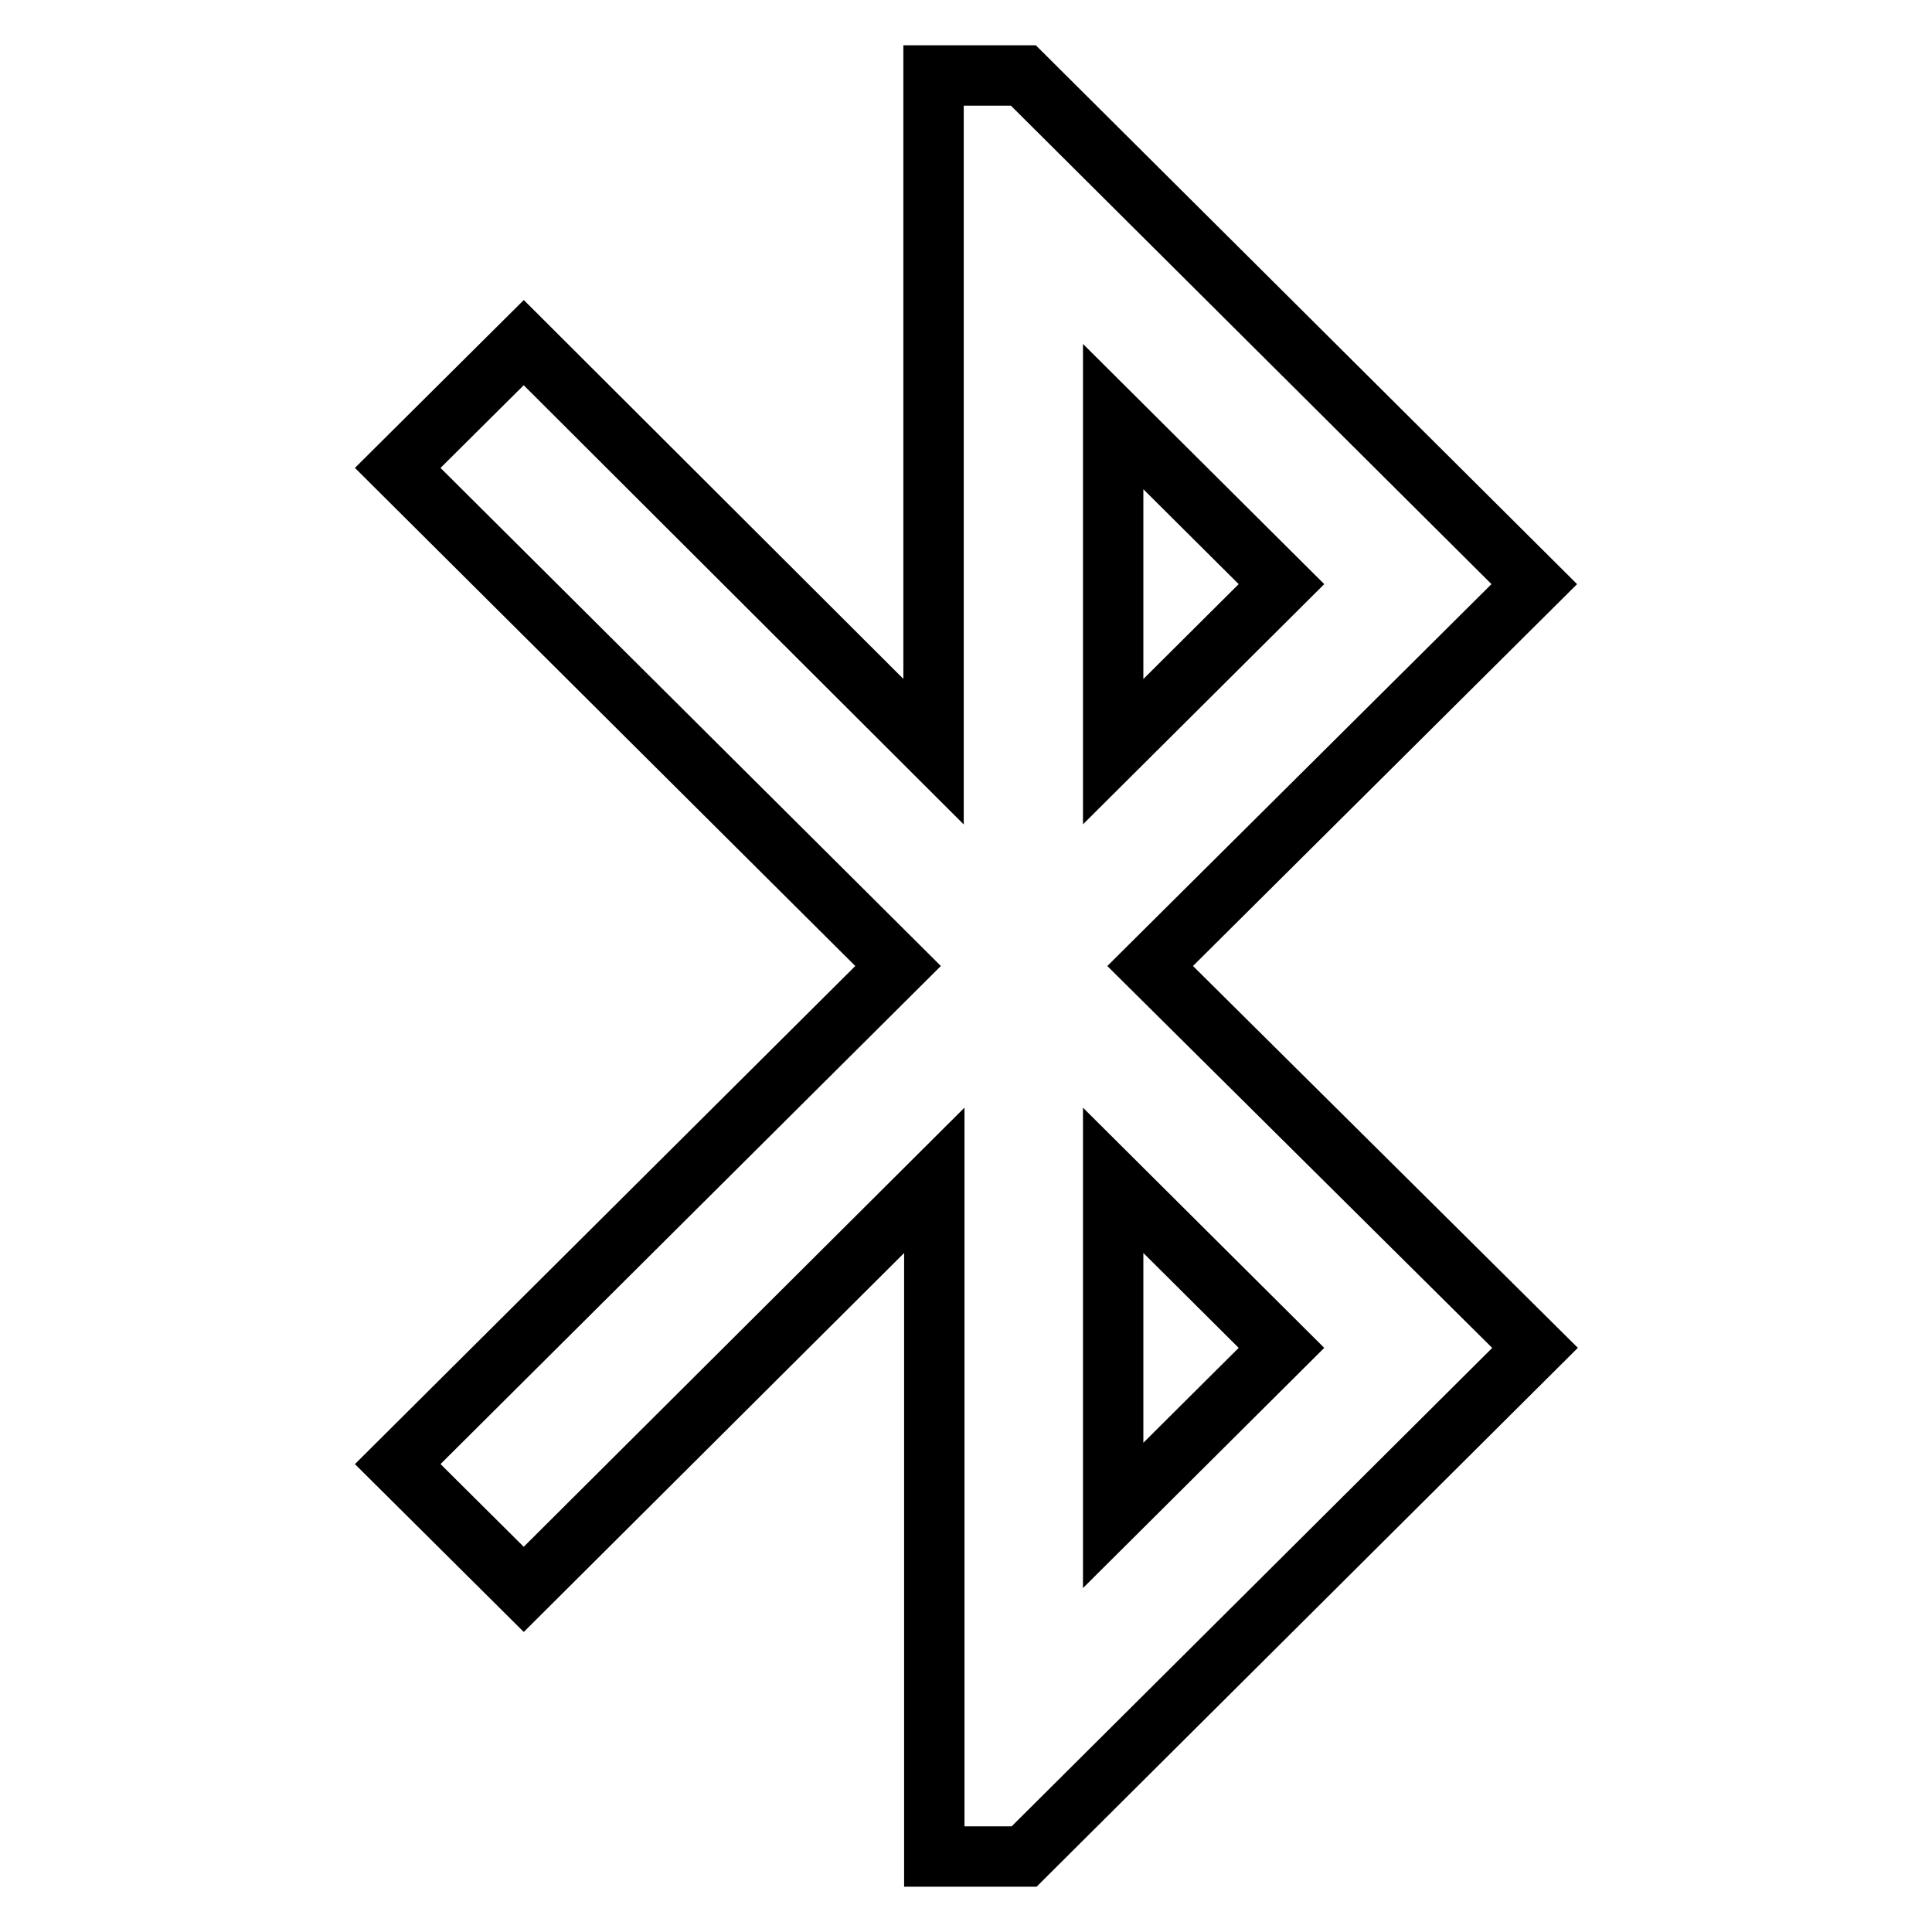
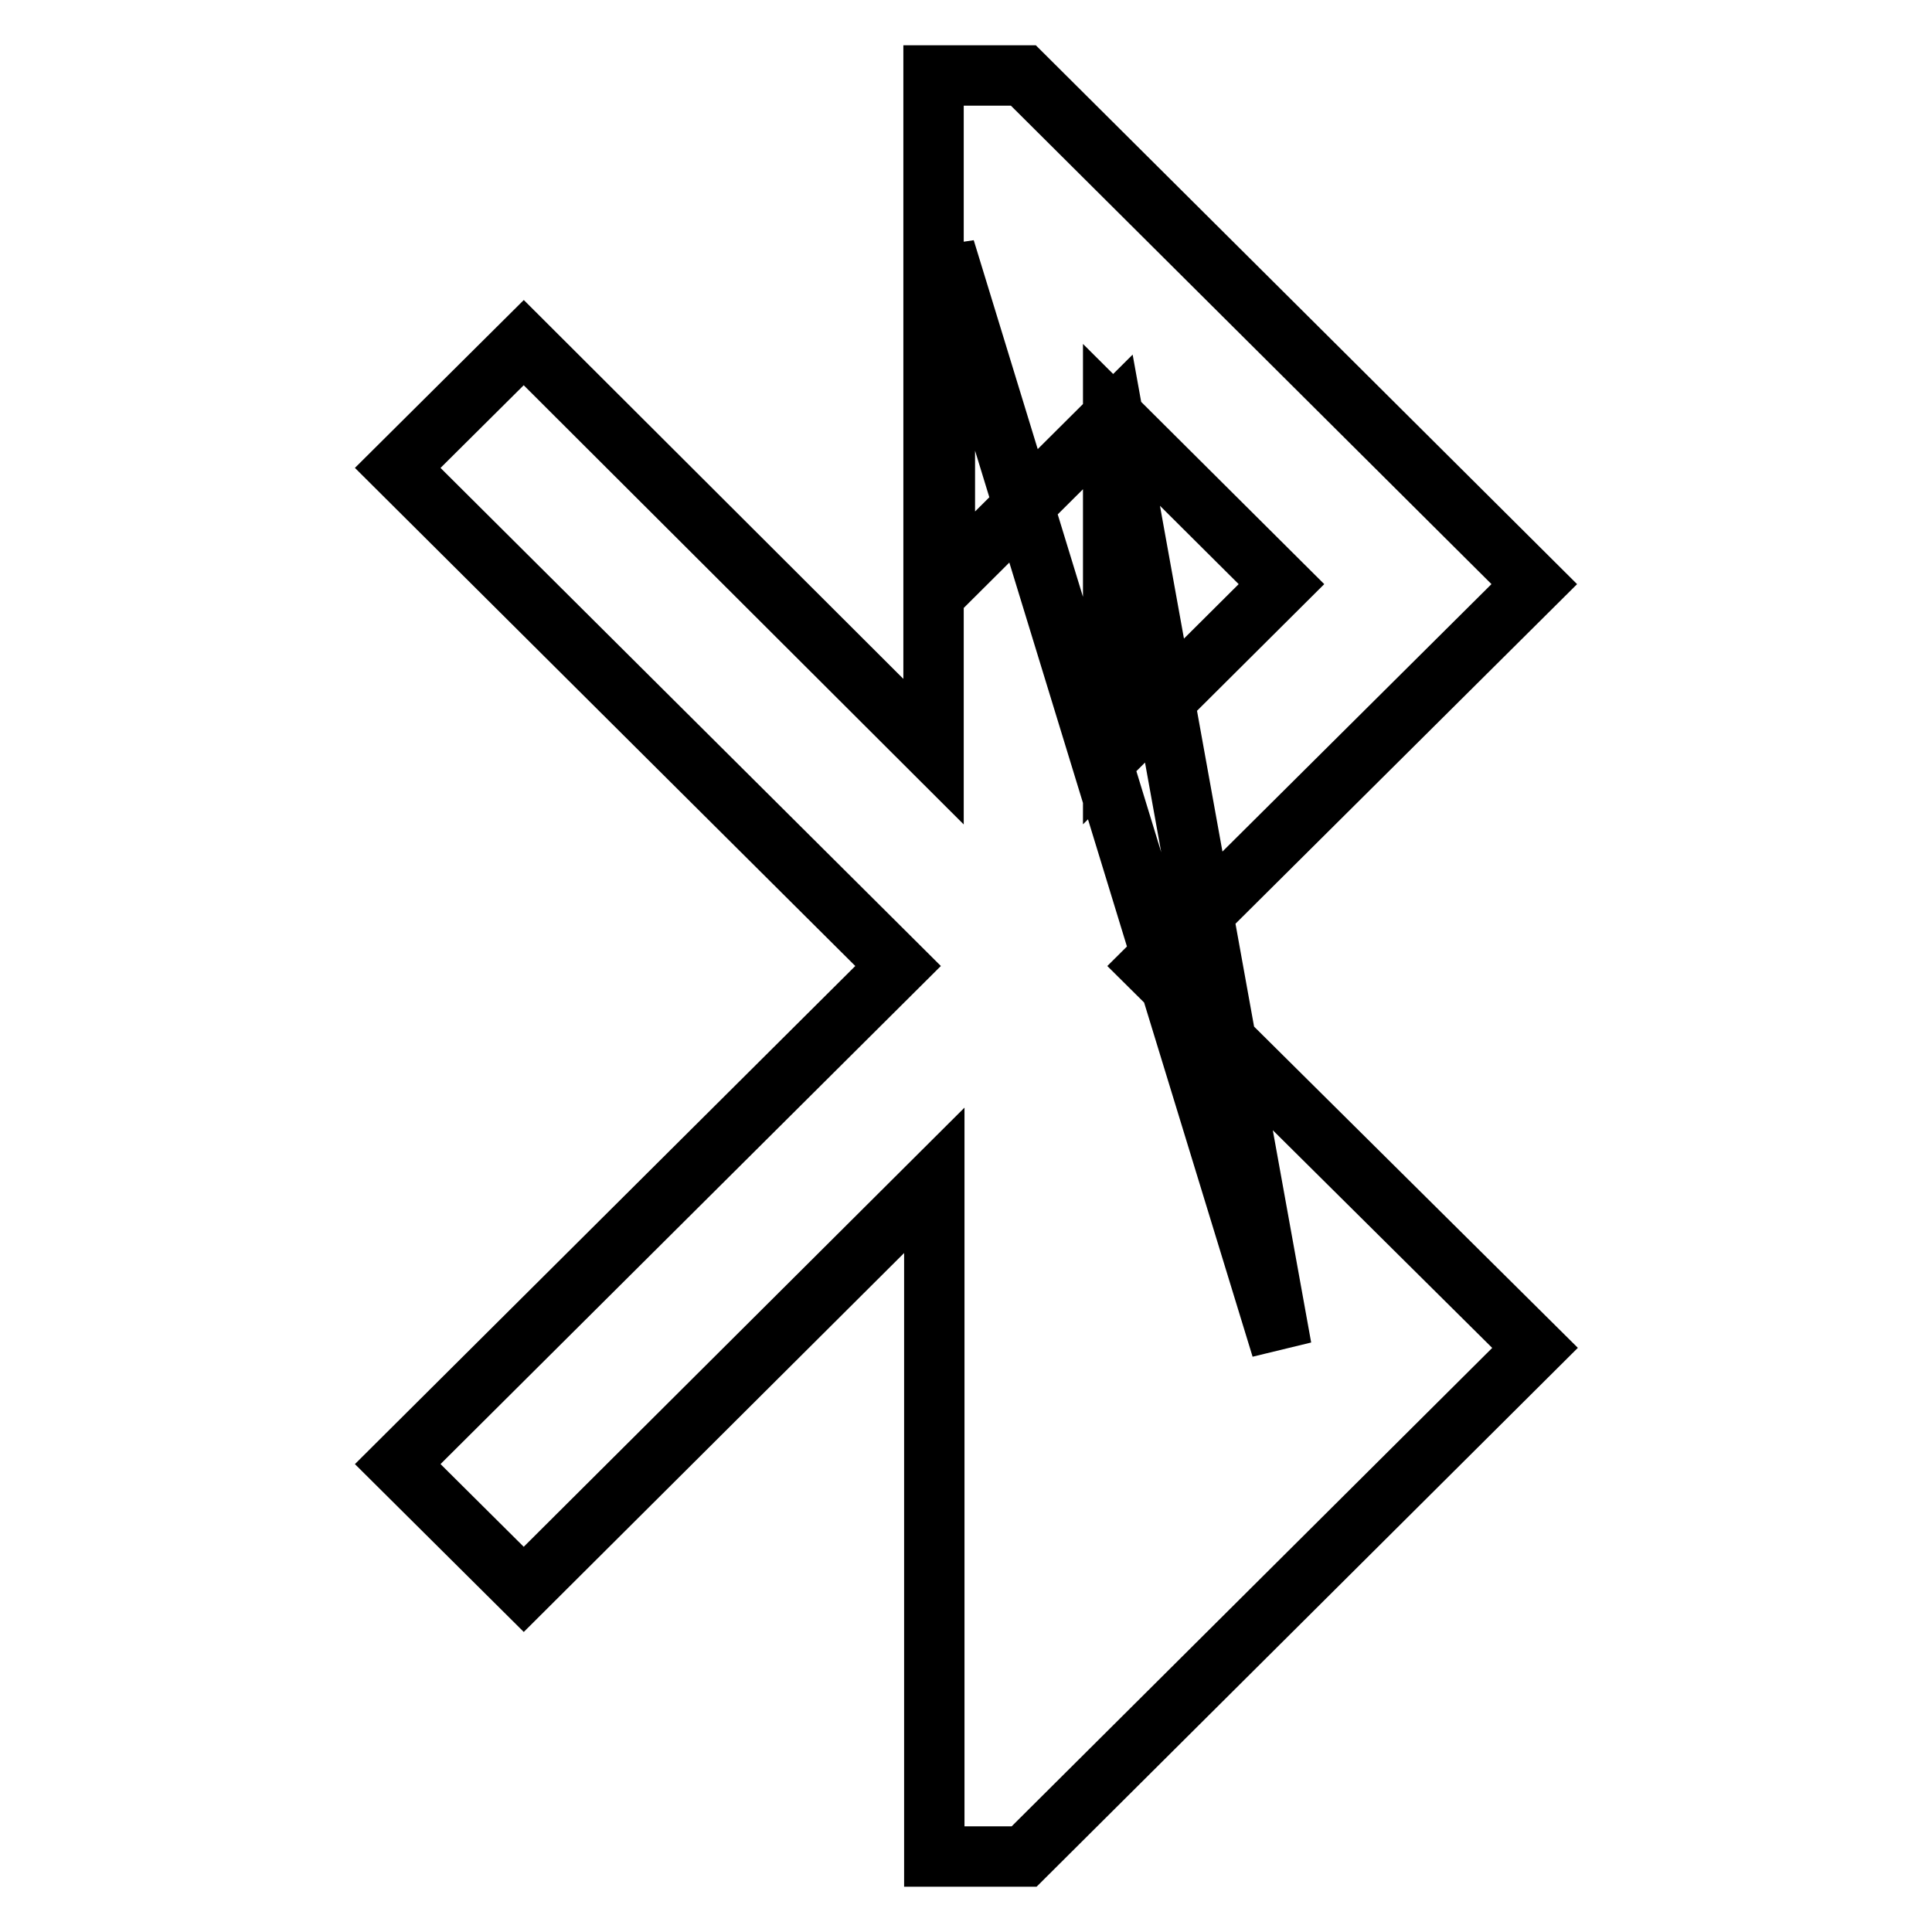
<svg xmlns="http://www.w3.org/2000/svg" version="1.1" x="0px" y="0px" viewBox="0 0 256 256" enable-background="new 0 0 256 256" xml:space="preserve">
  <g>
-     <path stroke-width="8" fill-opacity="0" stroke="#000000" d="M203.3,77.4L135.6,10h-11.9v89.6L69.4,45.4L52.7,62l66.3,66l-66.3,66l16.7,16.6l54.4-54.2V246h11.9 l67.7-67.4l-51-50.6L203.3,77.4z M147.5,55.2l22.3,22.2l-22.3,22.2V55.2z M169.8,178.6l-22.3,22.2v-44.4L169.8,178.6z" />
+     <path stroke-width="8" fill-opacity="0" stroke="#000000" d="M203.3,77.4L135.6,10h-11.9v89.6L69.4,45.4L52.7,62l66.3,66l-66.3,66l16.7,16.6l54.4-54.2V246h11.9 l67.7-67.4l-51-50.6L203.3,77.4z M147.5,55.2l22.3,22.2l-22.3,22.2V55.2z l-22.3,22.2v-44.4L169.8,178.6z" />
  </g>
</svg>